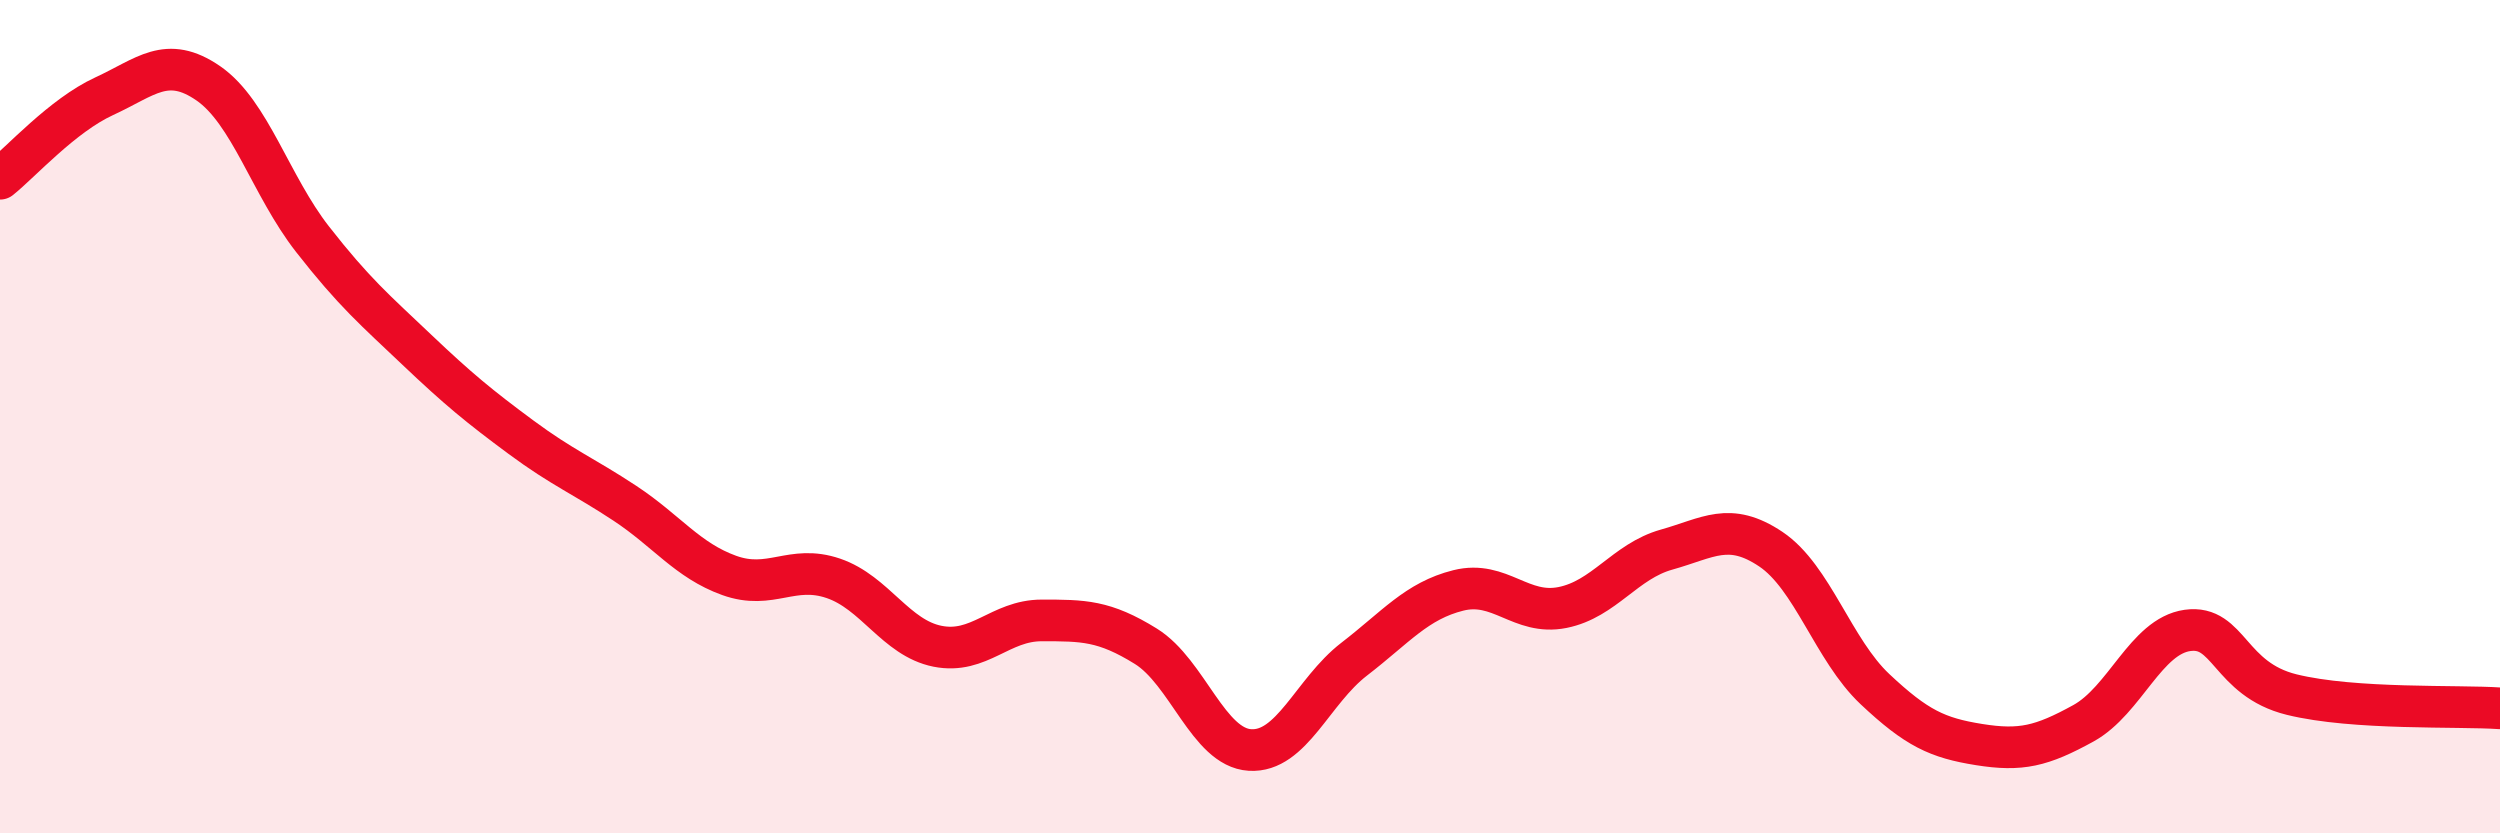
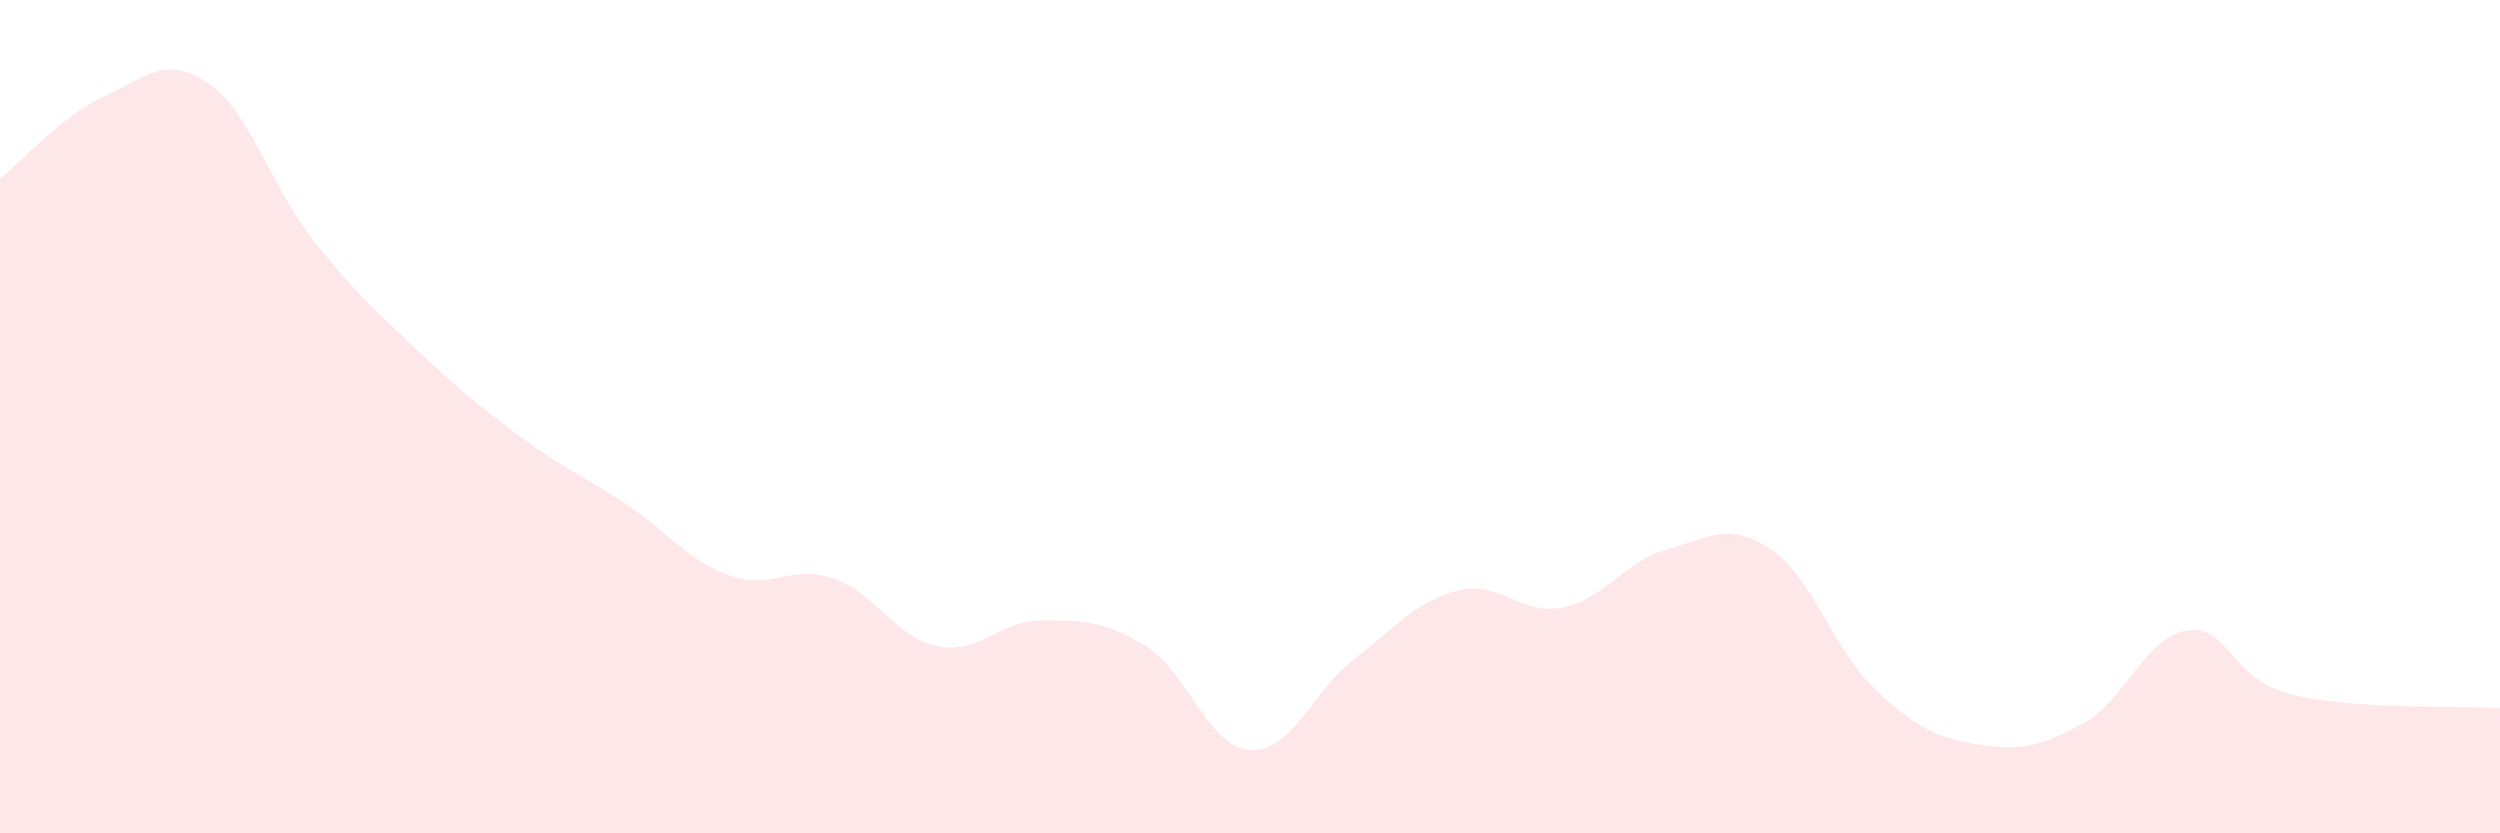
<svg xmlns="http://www.w3.org/2000/svg" width="60" height="20" viewBox="0 0 60 20">
  <path d="M 0,4.29 C 0.5,3.89 1.5,2.77 2.5,2.31 C 3.5,1.85 4,1.31 5,2 C 6,2.69 6.5,4.46 7.5,5.74 C 8.5,7.02 9,7.44 10,8.39 C 11,9.34 11.5,9.75 12.5,10.49 C 13.5,11.23 14,11.42 15,12.08 C 16,12.74 16.5,13.45 17.5,13.81 C 18.5,14.17 19,13.54 20,13.88 C 21,14.22 21.5,15.31 22.5,15.51 C 23.5,15.71 24,14.89 25,14.89 C 26,14.89 26.5,14.89 27.5,15.51 C 28.5,16.13 29,17.94 30,18 C 31,18.06 31.5,16.59 32.5,15.82 C 33.5,15.05 34,14.42 35,14.17 C 36,13.92 36.5,14.78 37.5,14.58 C 38.5,14.38 39,13.47 40,13.19 C 41,12.91 41.5,12.51 42.5,13.18 C 43.5,13.85 44,15.6 45,16.54 C 46,17.48 46.5,17.71 47.5,17.87 C 48.5,18.03 49,17.91 50,17.36 C 51,16.81 51.5,15.27 52.5,15.13 C 53.5,14.99 53.5,16.3 55,16.67 C 56.5,17.04 59,16.93 60,17L60 20L0 20Z" fill="#EB0A25" opacity="0.1" stroke-linecap="round" stroke-linejoin="round" />
-   <path d="M 0,4.29 C 0.5,3.89 1.5,2.77 2.5,2.31 C 3.5,1.85 4,1.31 5,2 C 6,2.69 6.5,4.46 7.5,5.74 C 8.5,7.02 9,7.44 10,8.39 C 11,9.34 11.5,9.75 12.5,10.49 C 13.5,11.23 14,11.42 15,12.08 C 16,12.74 16.5,13.45 17.5,13.81 C 18.5,14.17 19,13.54 20,13.88 C 21,14.22 21.5,15.31 22.5,15.51 C 23.5,15.71 24,14.89 25,14.89 C 26,14.89 26.5,14.89 27.5,15.51 C 28.5,16.13 29,17.94 30,18 C 31,18.06 31.5,16.59 32.5,15.82 C 33.5,15.05 34,14.42 35,14.17 C 36,13.92 36.5,14.78 37.5,14.58 C 38.5,14.38 39,13.47 40,13.19 C 41,12.91 41.5,12.51 42.5,13.18 C 43.5,13.85 44,15.6 45,16.54 C 46,17.48 46.5,17.71 47.5,17.87 C 48.5,18.03 49,17.91 50,17.36 C 51,16.81 51.5,15.27 52.5,15.13 C 53.5,14.99 53.5,16.3 55,16.67 C 56.5,17.04 59,16.93 60,17" stroke="#EB0A25" stroke-width="1" fill="none" stroke-linecap="round" stroke-linejoin="round" />
</svg>